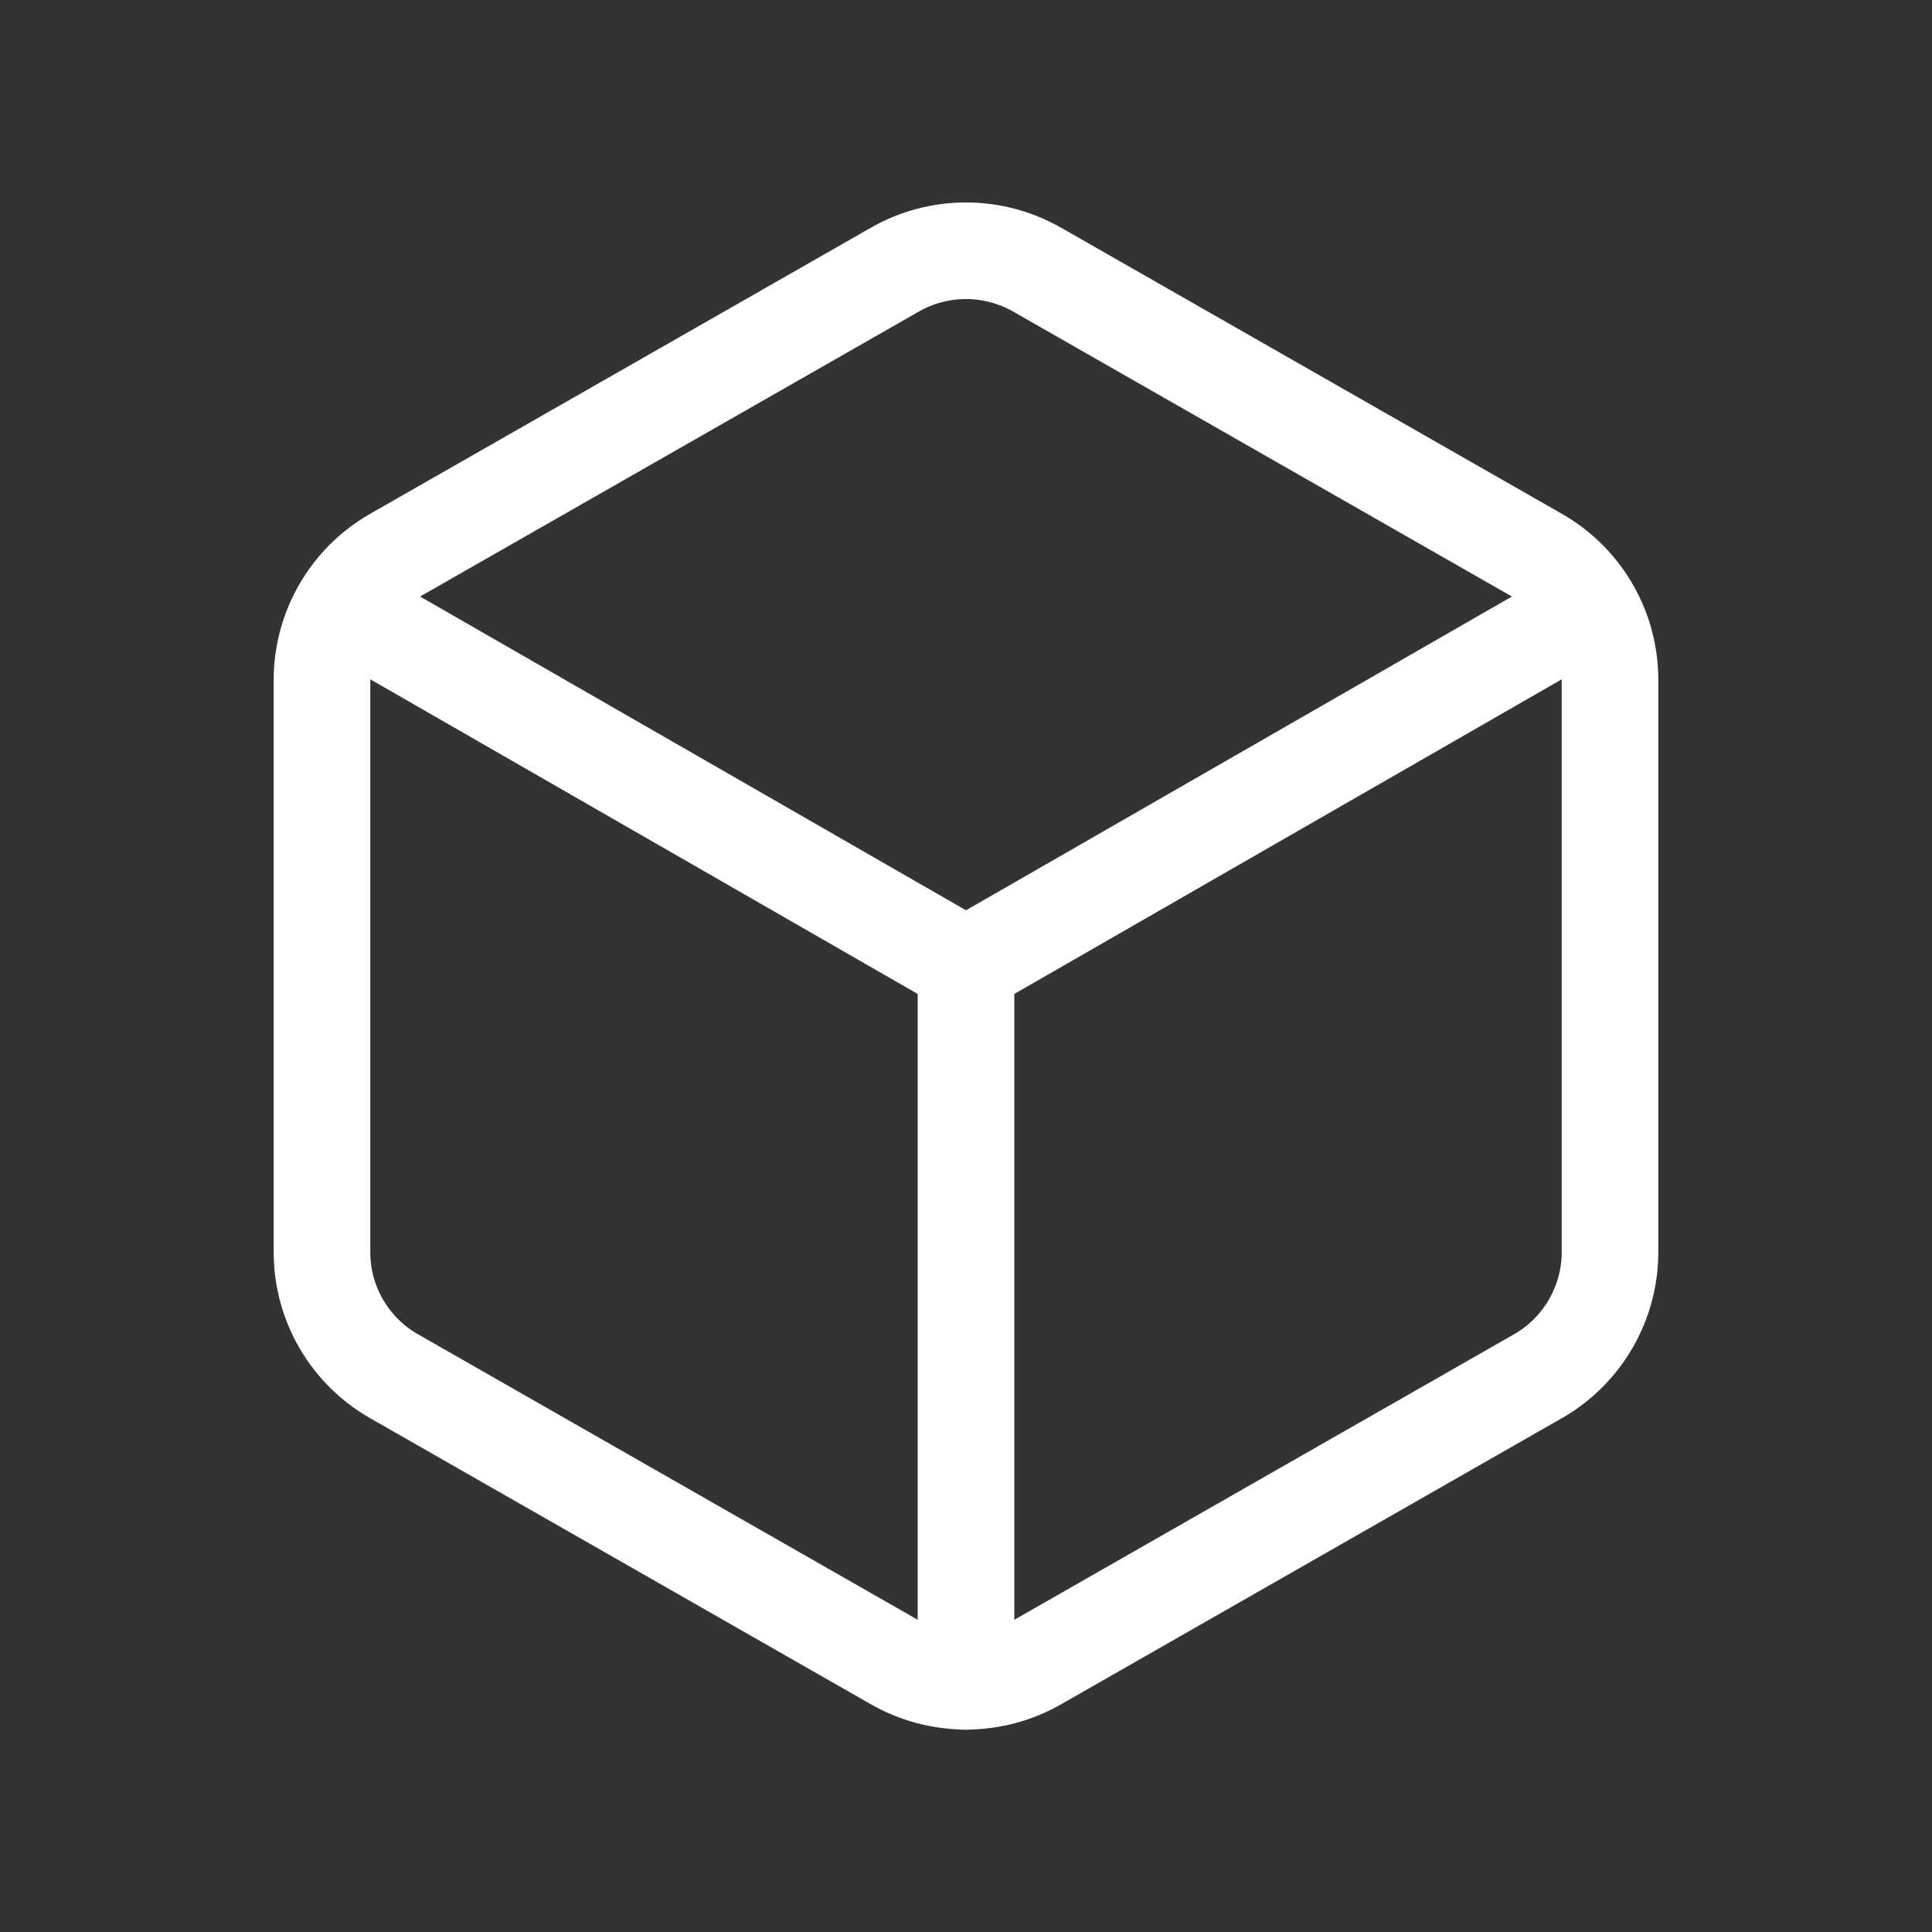
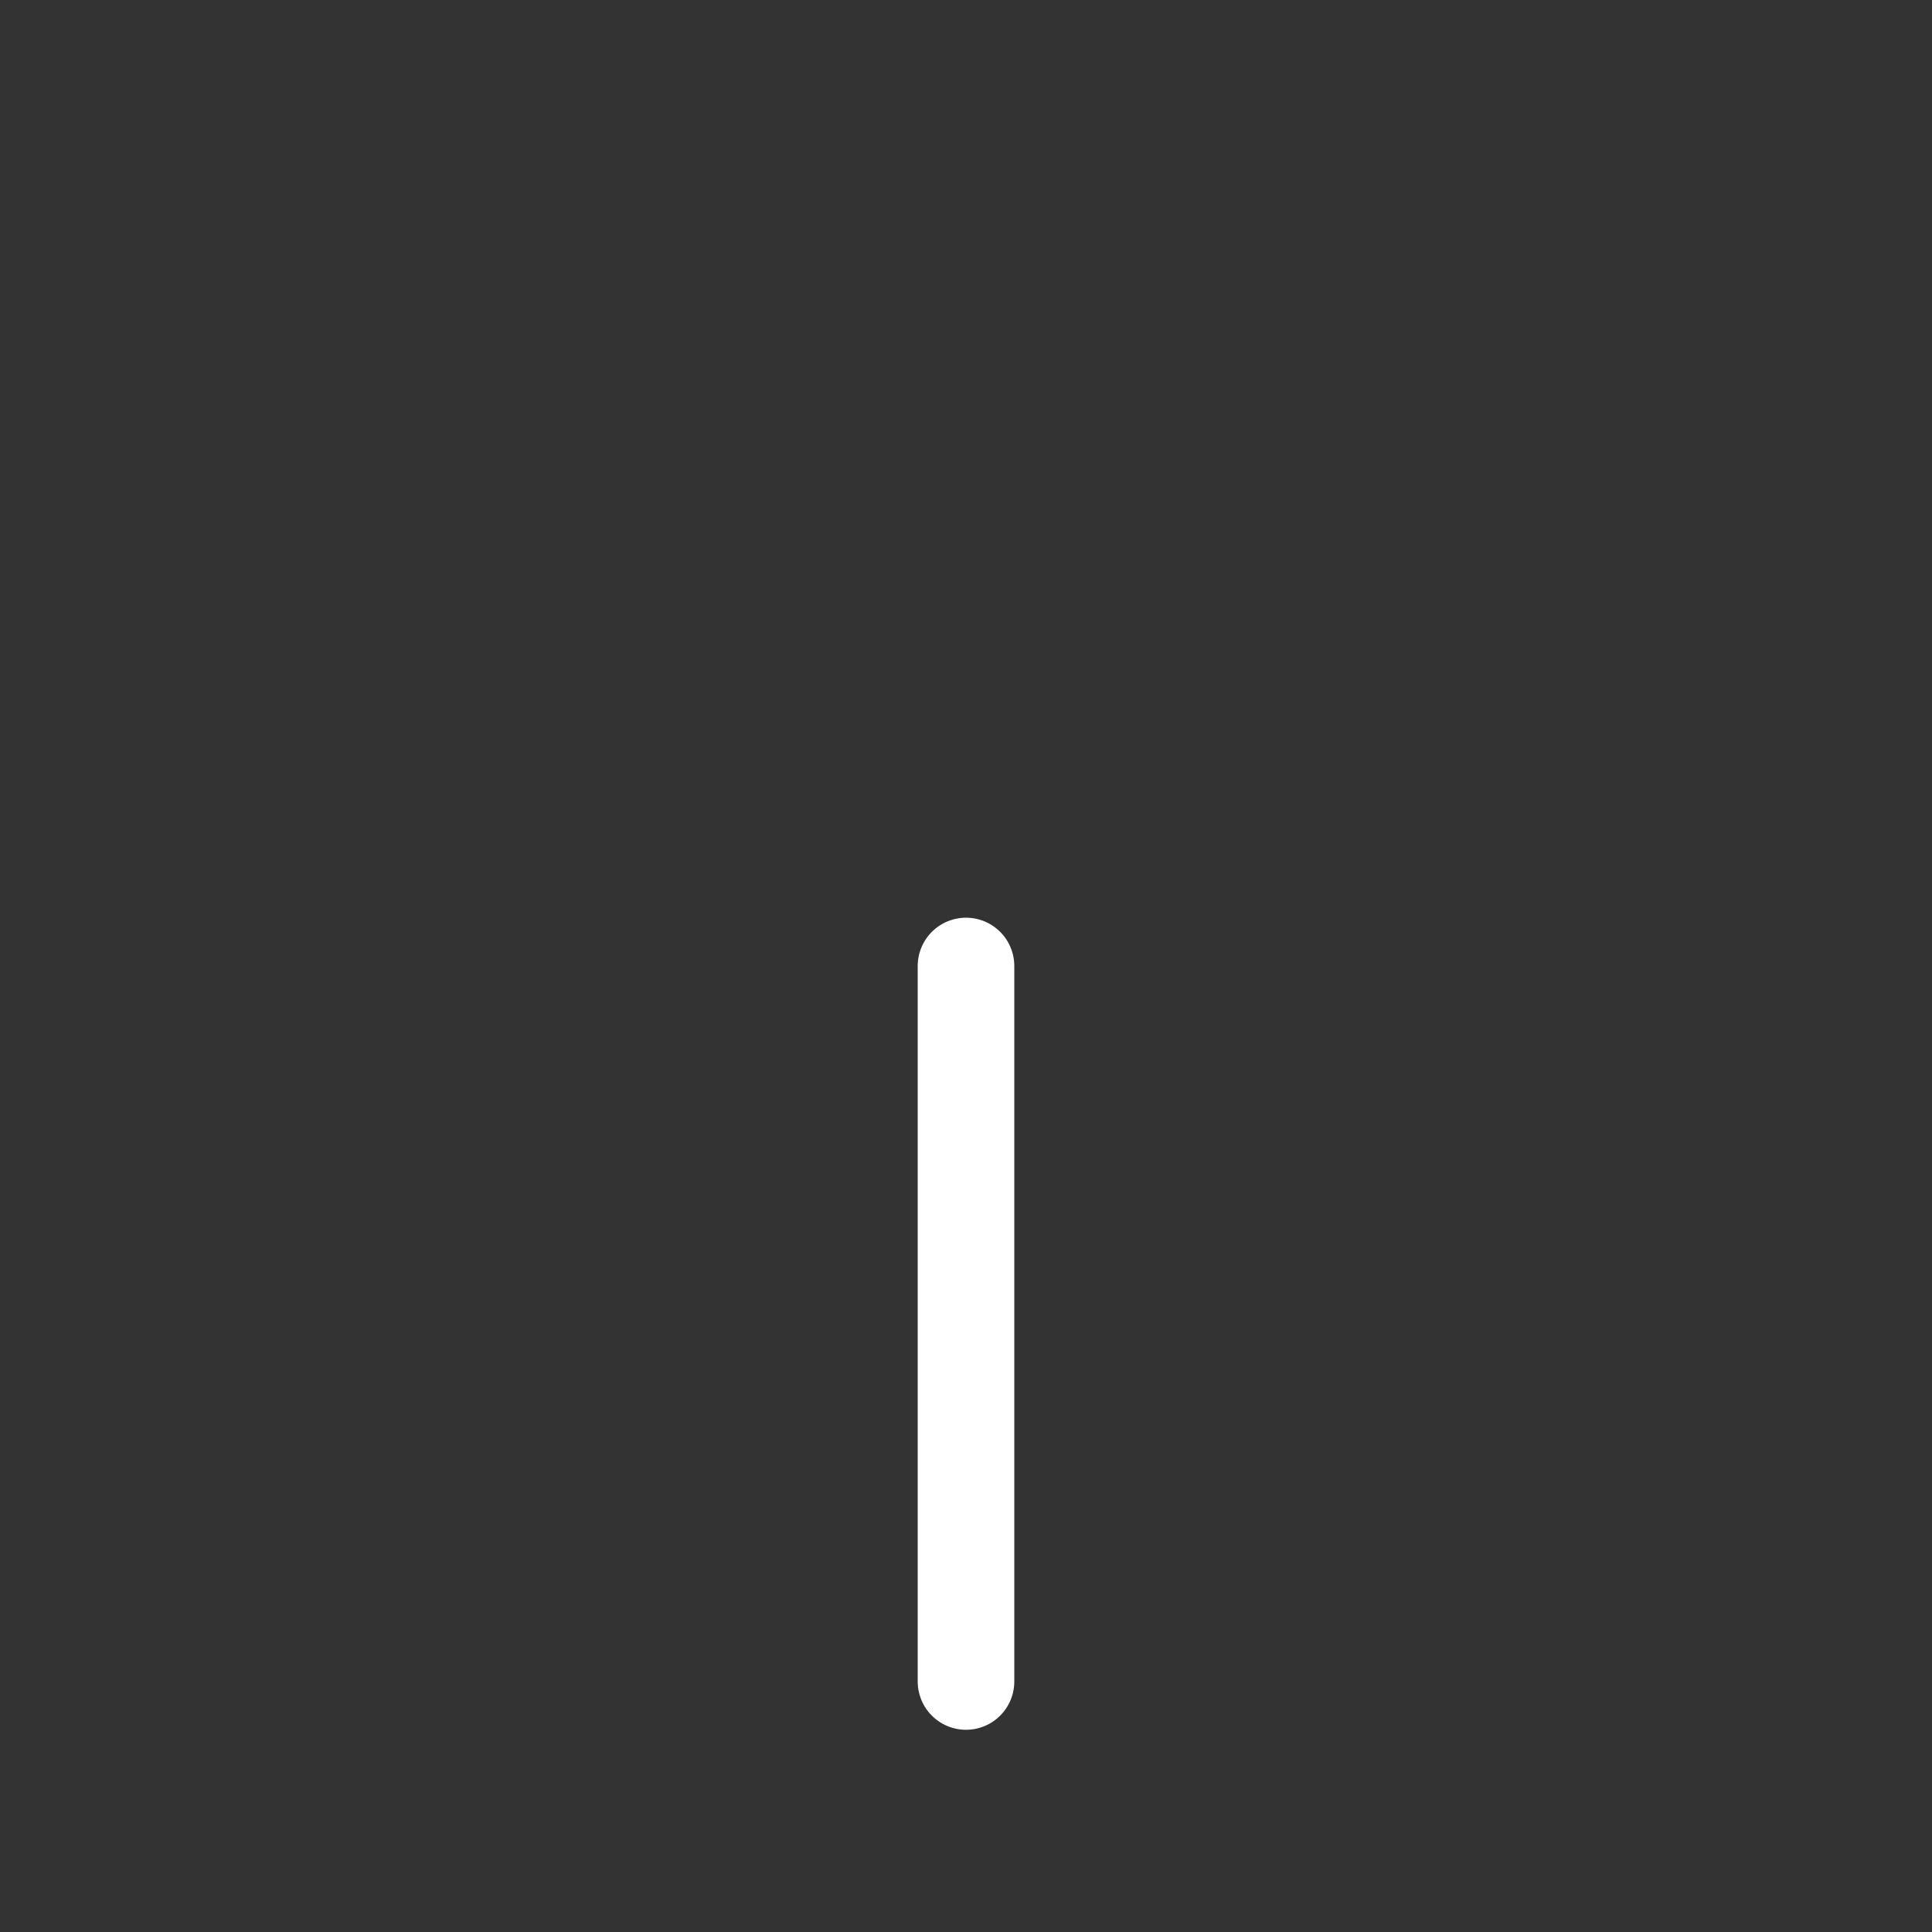
<svg xmlns="http://www.w3.org/2000/svg" viewBox="0 0 60 60">
  <rect x="0" y="0" width="60" height="60" fill="#333333" stroke="none" />
  <g fill="none" stroke="#fff" stroke-linecap="round" stroke-linejoin="round" stroke-width="3">
-     <path d="m50 21.11c0-1.59-.85-3.05-2.22-3.84l-15.56-8.89c-1.38-.79-3.07-.79-4.44 0l-15.56 8.89c-1.37.79-2.22 2.26-2.22 3.84v17.78c0 1.59.85 3.05 2.22 3.84l15.56 8.89c1.38.79 3.07.79 4.44 0l15.56-8.89c1.37-.79 2.22-2.26 2.22-3.84z" />
-     <path d="m10.67 18.89 19.33 11.11 19.33-11.11" />
    <path d="m30 52.22v-22.22" />
  </g>
</svg>